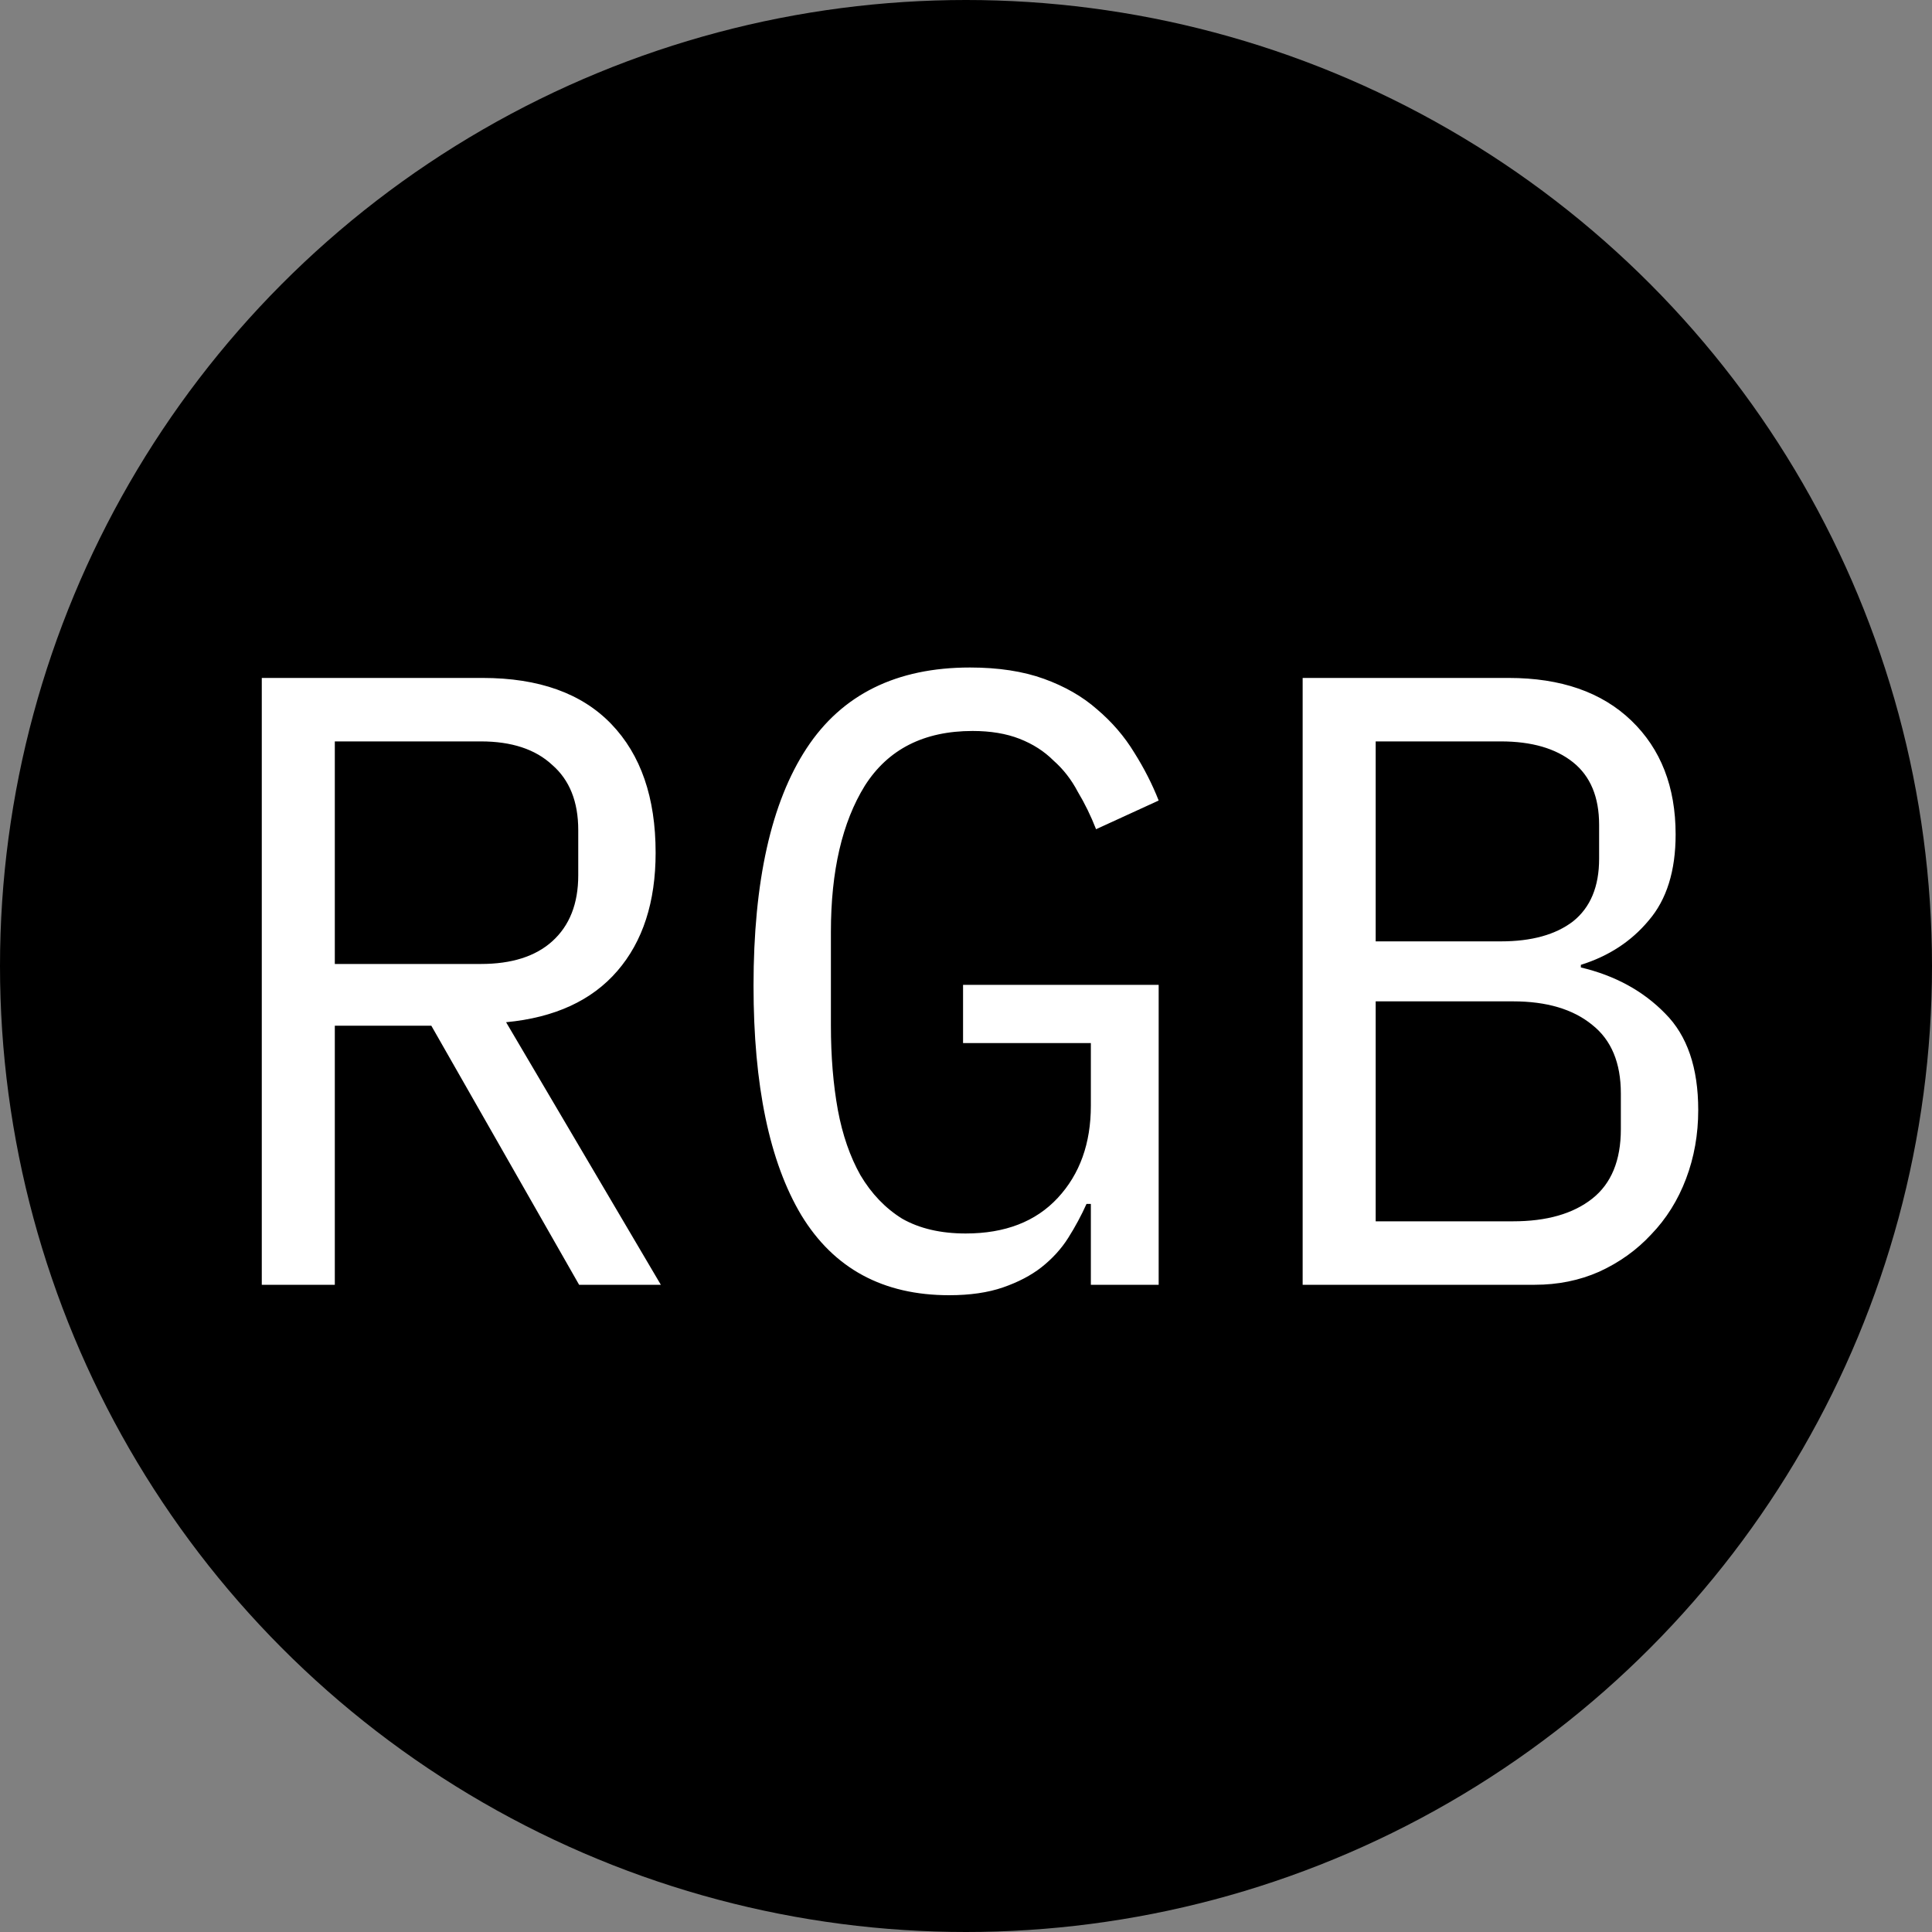
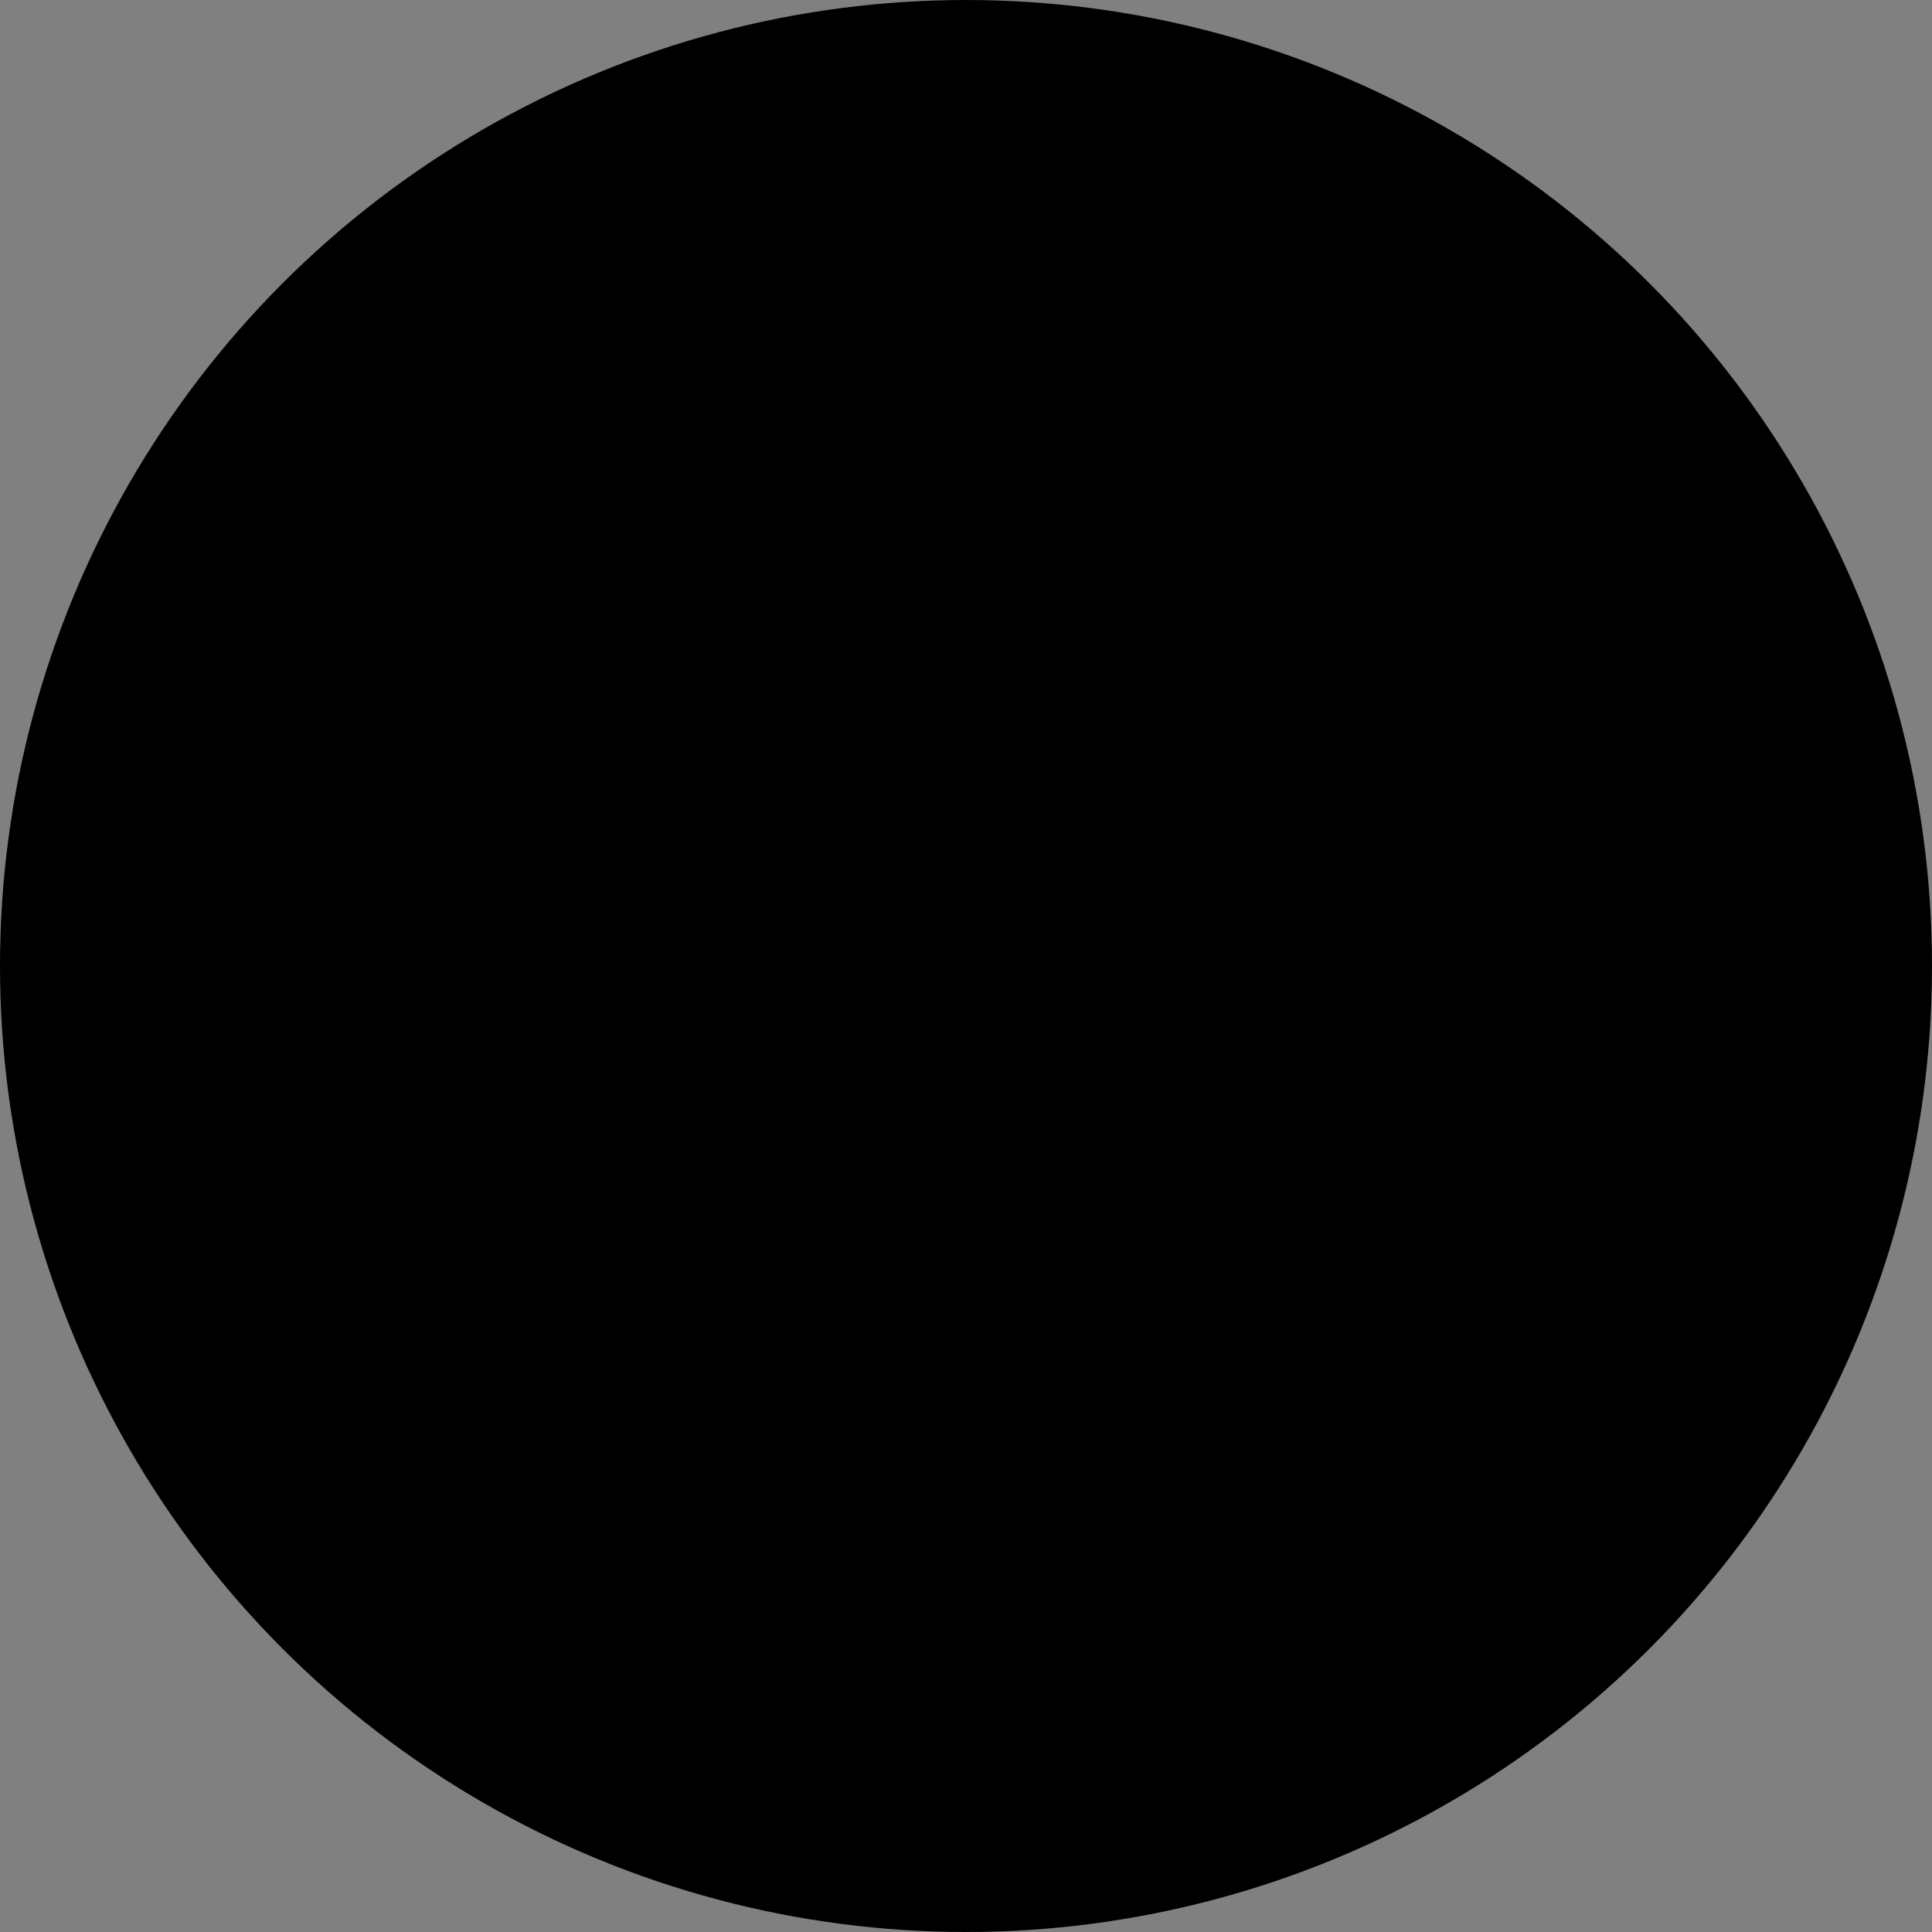
<svg xmlns="http://www.w3.org/2000/svg" width="200" height="200" viewBox="0 0 200 200" fill="none" class="h-12 w-12">
  <rect x="0" y="0" width="200" height="200" fill="#808080" stroke="none" />
  <circle cx="100" cy="100" r="100" fill="black" />
-   <path d="M34.66 133H27.1V70.18H49.96C55.78 70.18 60.22 71.77 63.28 74.95C66.34 78.13 67.87 82.57 67.87 88.27C67.87 93.37 66.55 97.45 63.91 100.51C61.27 103.57 57.43 105.34 52.39 105.82L68.41 133H59.95L44.65 106.18H34.66V133ZM49.78 99.79C52.96 99.79 55.42 99.01 57.16 97.45C58.96 95.83 59.86 93.55 59.86 90.61V85.93C59.86 82.99 58.96 80.74 57.16 79.18C55.42 77.56 52.96 76.75 49.78 76.75H34.66V99.79H49.78ZM112.925 124.63H112.475C111.935 125.83 111.305 127 110.585 128.14C109.865 129.28 108.935 130.3 107.795 131.2C106.715 132.04 105.395 132.73 103.835 133.27C102.275 133.81 100.415 134.08 98.255 134.08C91.415 134.08 86.315 131.32 82.955 125.8C79.655 120.28 78.005 112.36 78.005 102.04C78.005 91.24 79.835 83.05 83.495 77.47C87.155 71.89 92.795 69.1 100.415 69.1C103.355 69.1 105.905 69.49 108.065 70.27C110.225 71.05 112.055 72.1 113.555 73.42C115.115 74.74 116.405 76.24 117.425 77.92C118.445 79.54 119.285 81.19 119.945 82.87L113.465 85.84C112.925 84.46 112.295 83.17 111.575 81.97C110.915 80.71 110.075 79.63 109.055 78.73C108.095 77.77 106.925 77.02 105.545 76.48C104.165 75.94 102.545 75.67 100.685 75.67C95.645 75.67 91.925 77.56 89.525 81.34C87.185 85.12 86.015 90.16 86.015 96.46V106.18C86.015 109.36 86.255 112.27 86.735 114.91C87.215 117.49 87.995 119.74 89.075 121.66C90.215 123.58 91.655 125.08 93.395 126.16C95.195 127.18 97.385 127.69 99.965 127.69C104.045 127.69 107.225 126.46 109.505 124C111.785 121.54 112.925 118.36 112.925 114.46V107.98H99.695V101.95H119.945V133H112.925V124.63ZM134.85 70.18H156.18C161.58 70.18 165.81 71.65 168.87 74.59C171.93 77.53 173.46 81.46 173.46 86.38C173.46 90.16 172.53 93.13 170.67 95.29C168.87 97.45 166.53 98.98 163.65 99.88V100.15C167.19 100.99 170.1 102.58 172.38 104.92C174.66 107.2 175.8 110.53 175.8 114.91C175.8 117.43 175.38 119.8 174.54 122.02C173.7 124.24 172.5 126.16 170.94 127.78C169.44 129.4 167.64 130.69 165.54 131.65C163.5 132.55 161.28 133 158.88 133H134.85V70.18ZM156.63 126.43C160.11 126.43 162.84 125.65 164.82 124.09C166.8 122.53 167.79 120.13 167.79 116.89V113.2C167.79 110.02 166.8 107.65 164.82 106.09C162.84 104.47 160.11 103.66 156.63 103.66H142.41V126.43H156.63ZM155.37 97.45C158.55 97.45 161.04 96.76 162.84 95.38C164.64 93.94 165.54 91.78 165.54 88.9V85.39C165.54 82.51 164.64 80.35 162.84 78.91C161.04 77.47 158.55 76.75 155.37 76.75H142.41V97.45H155.37Z" fill="white" />
</svg>